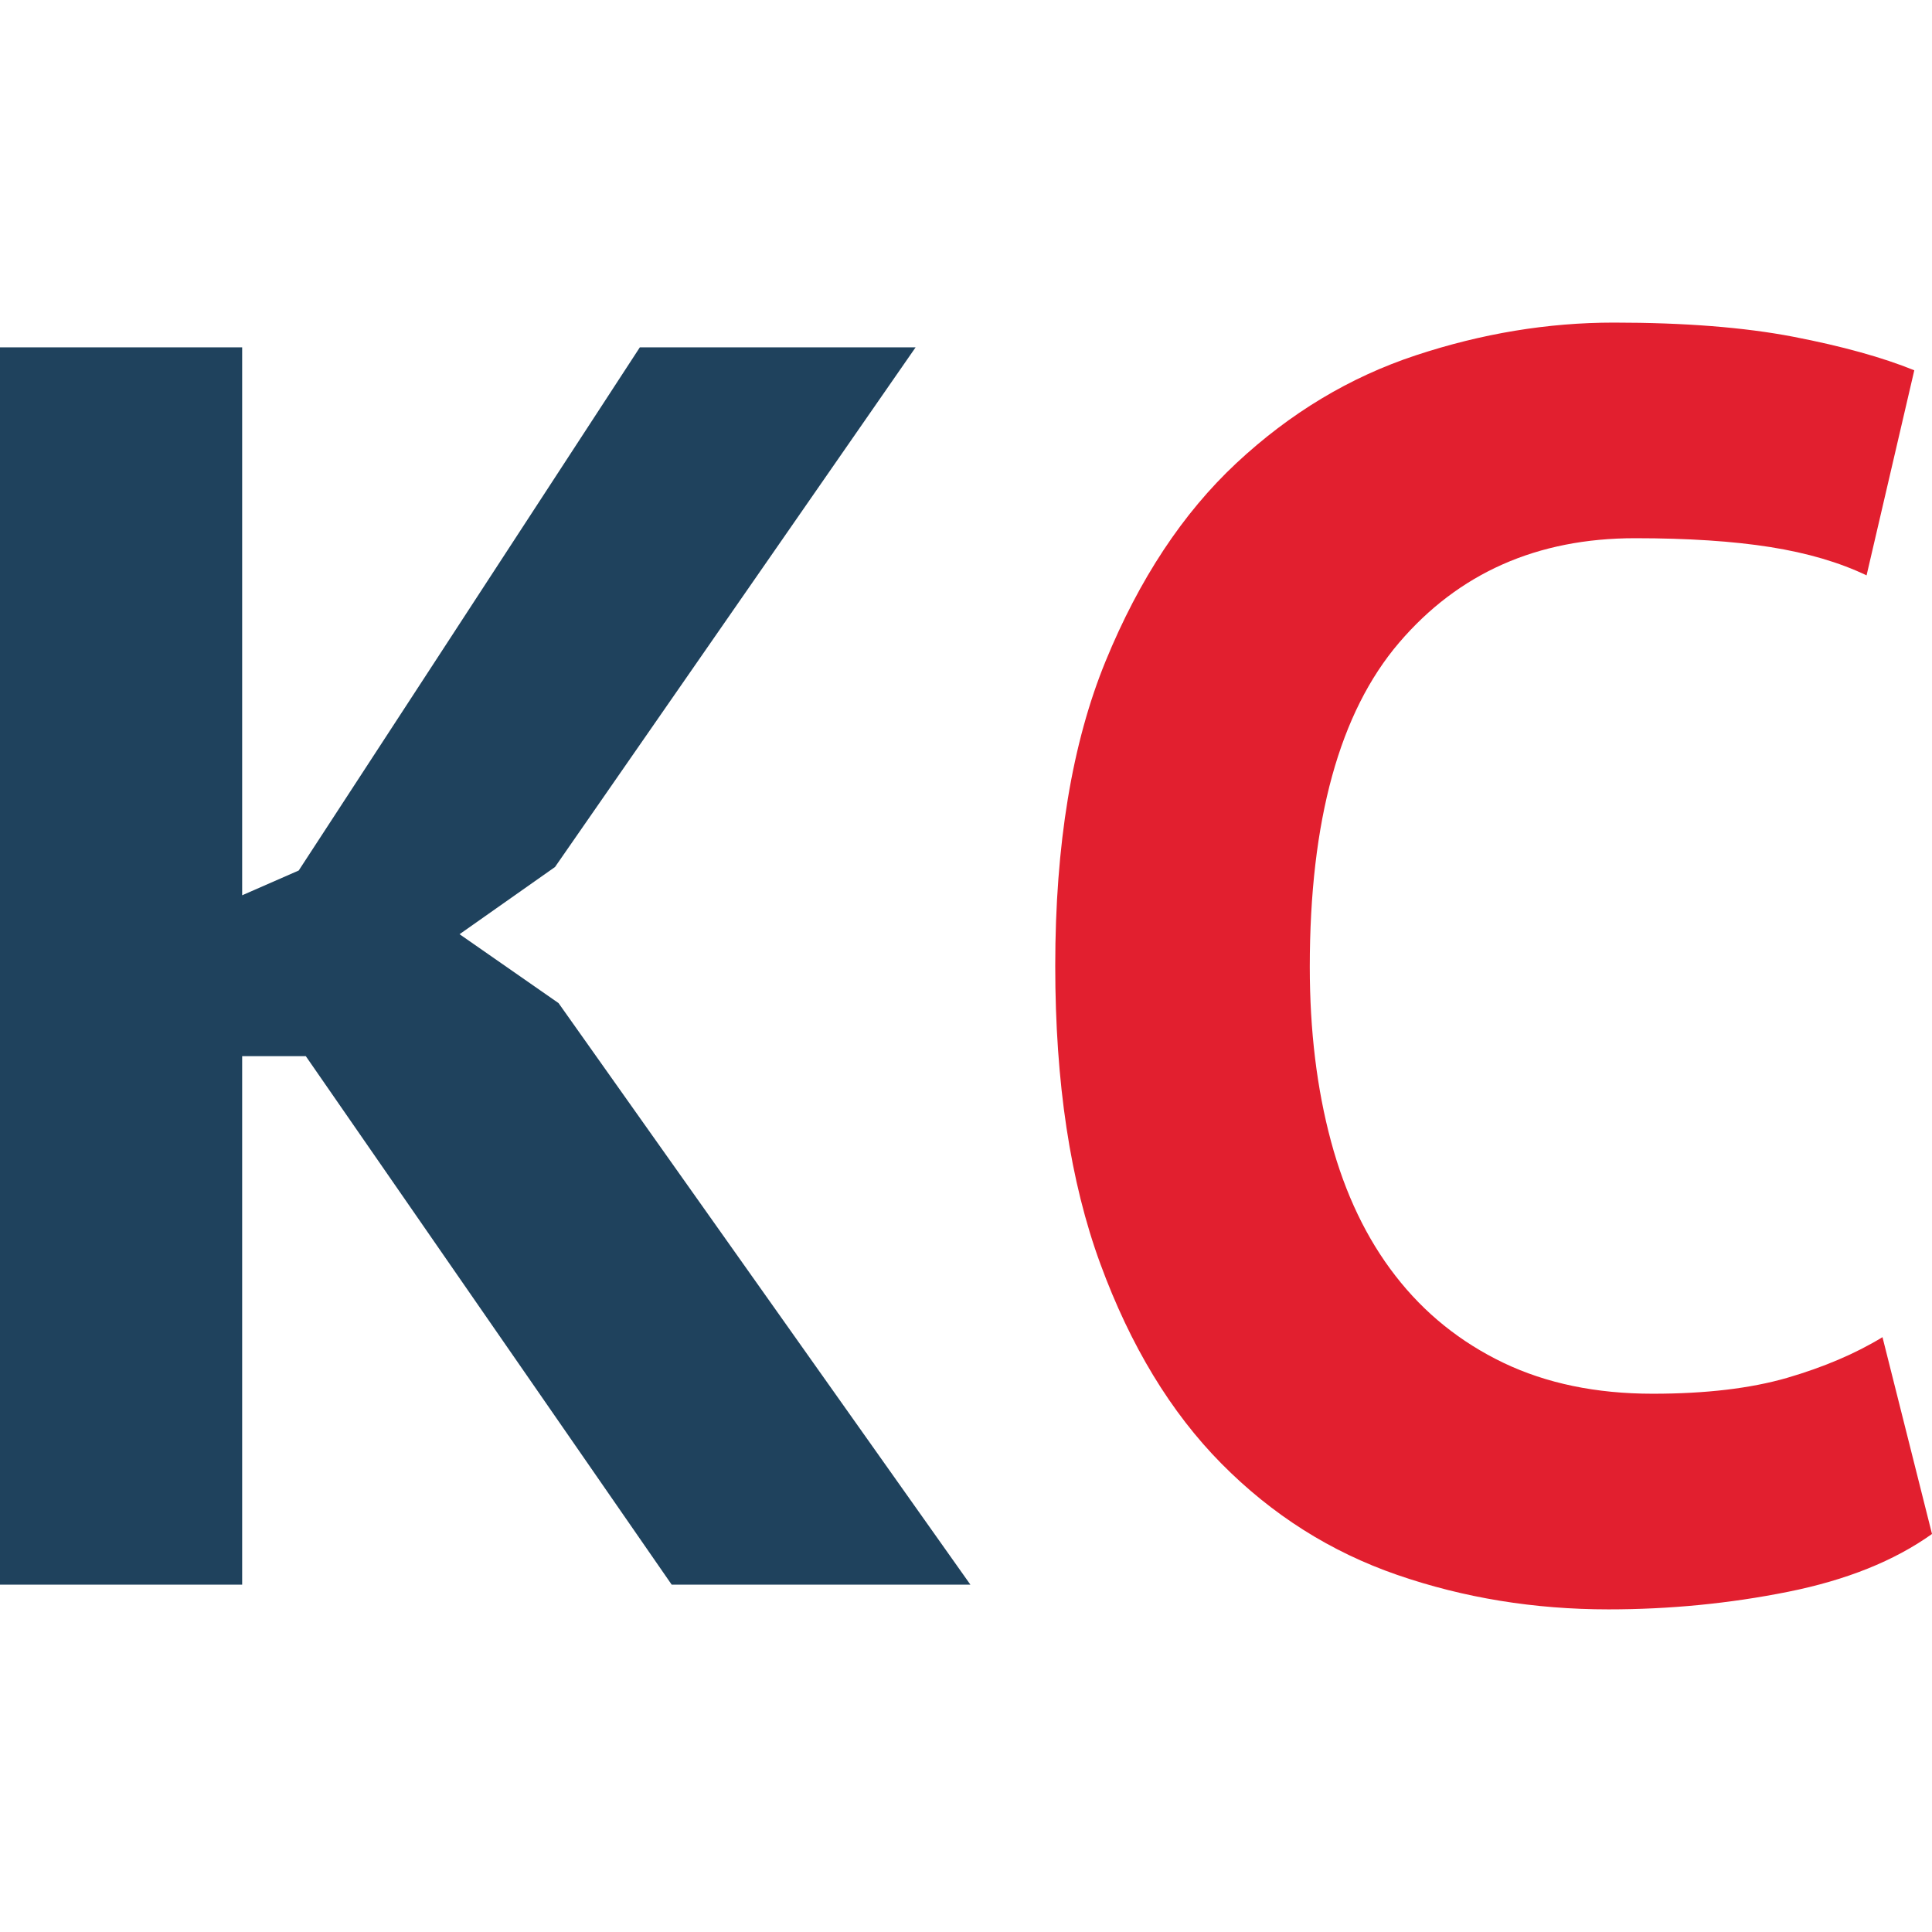
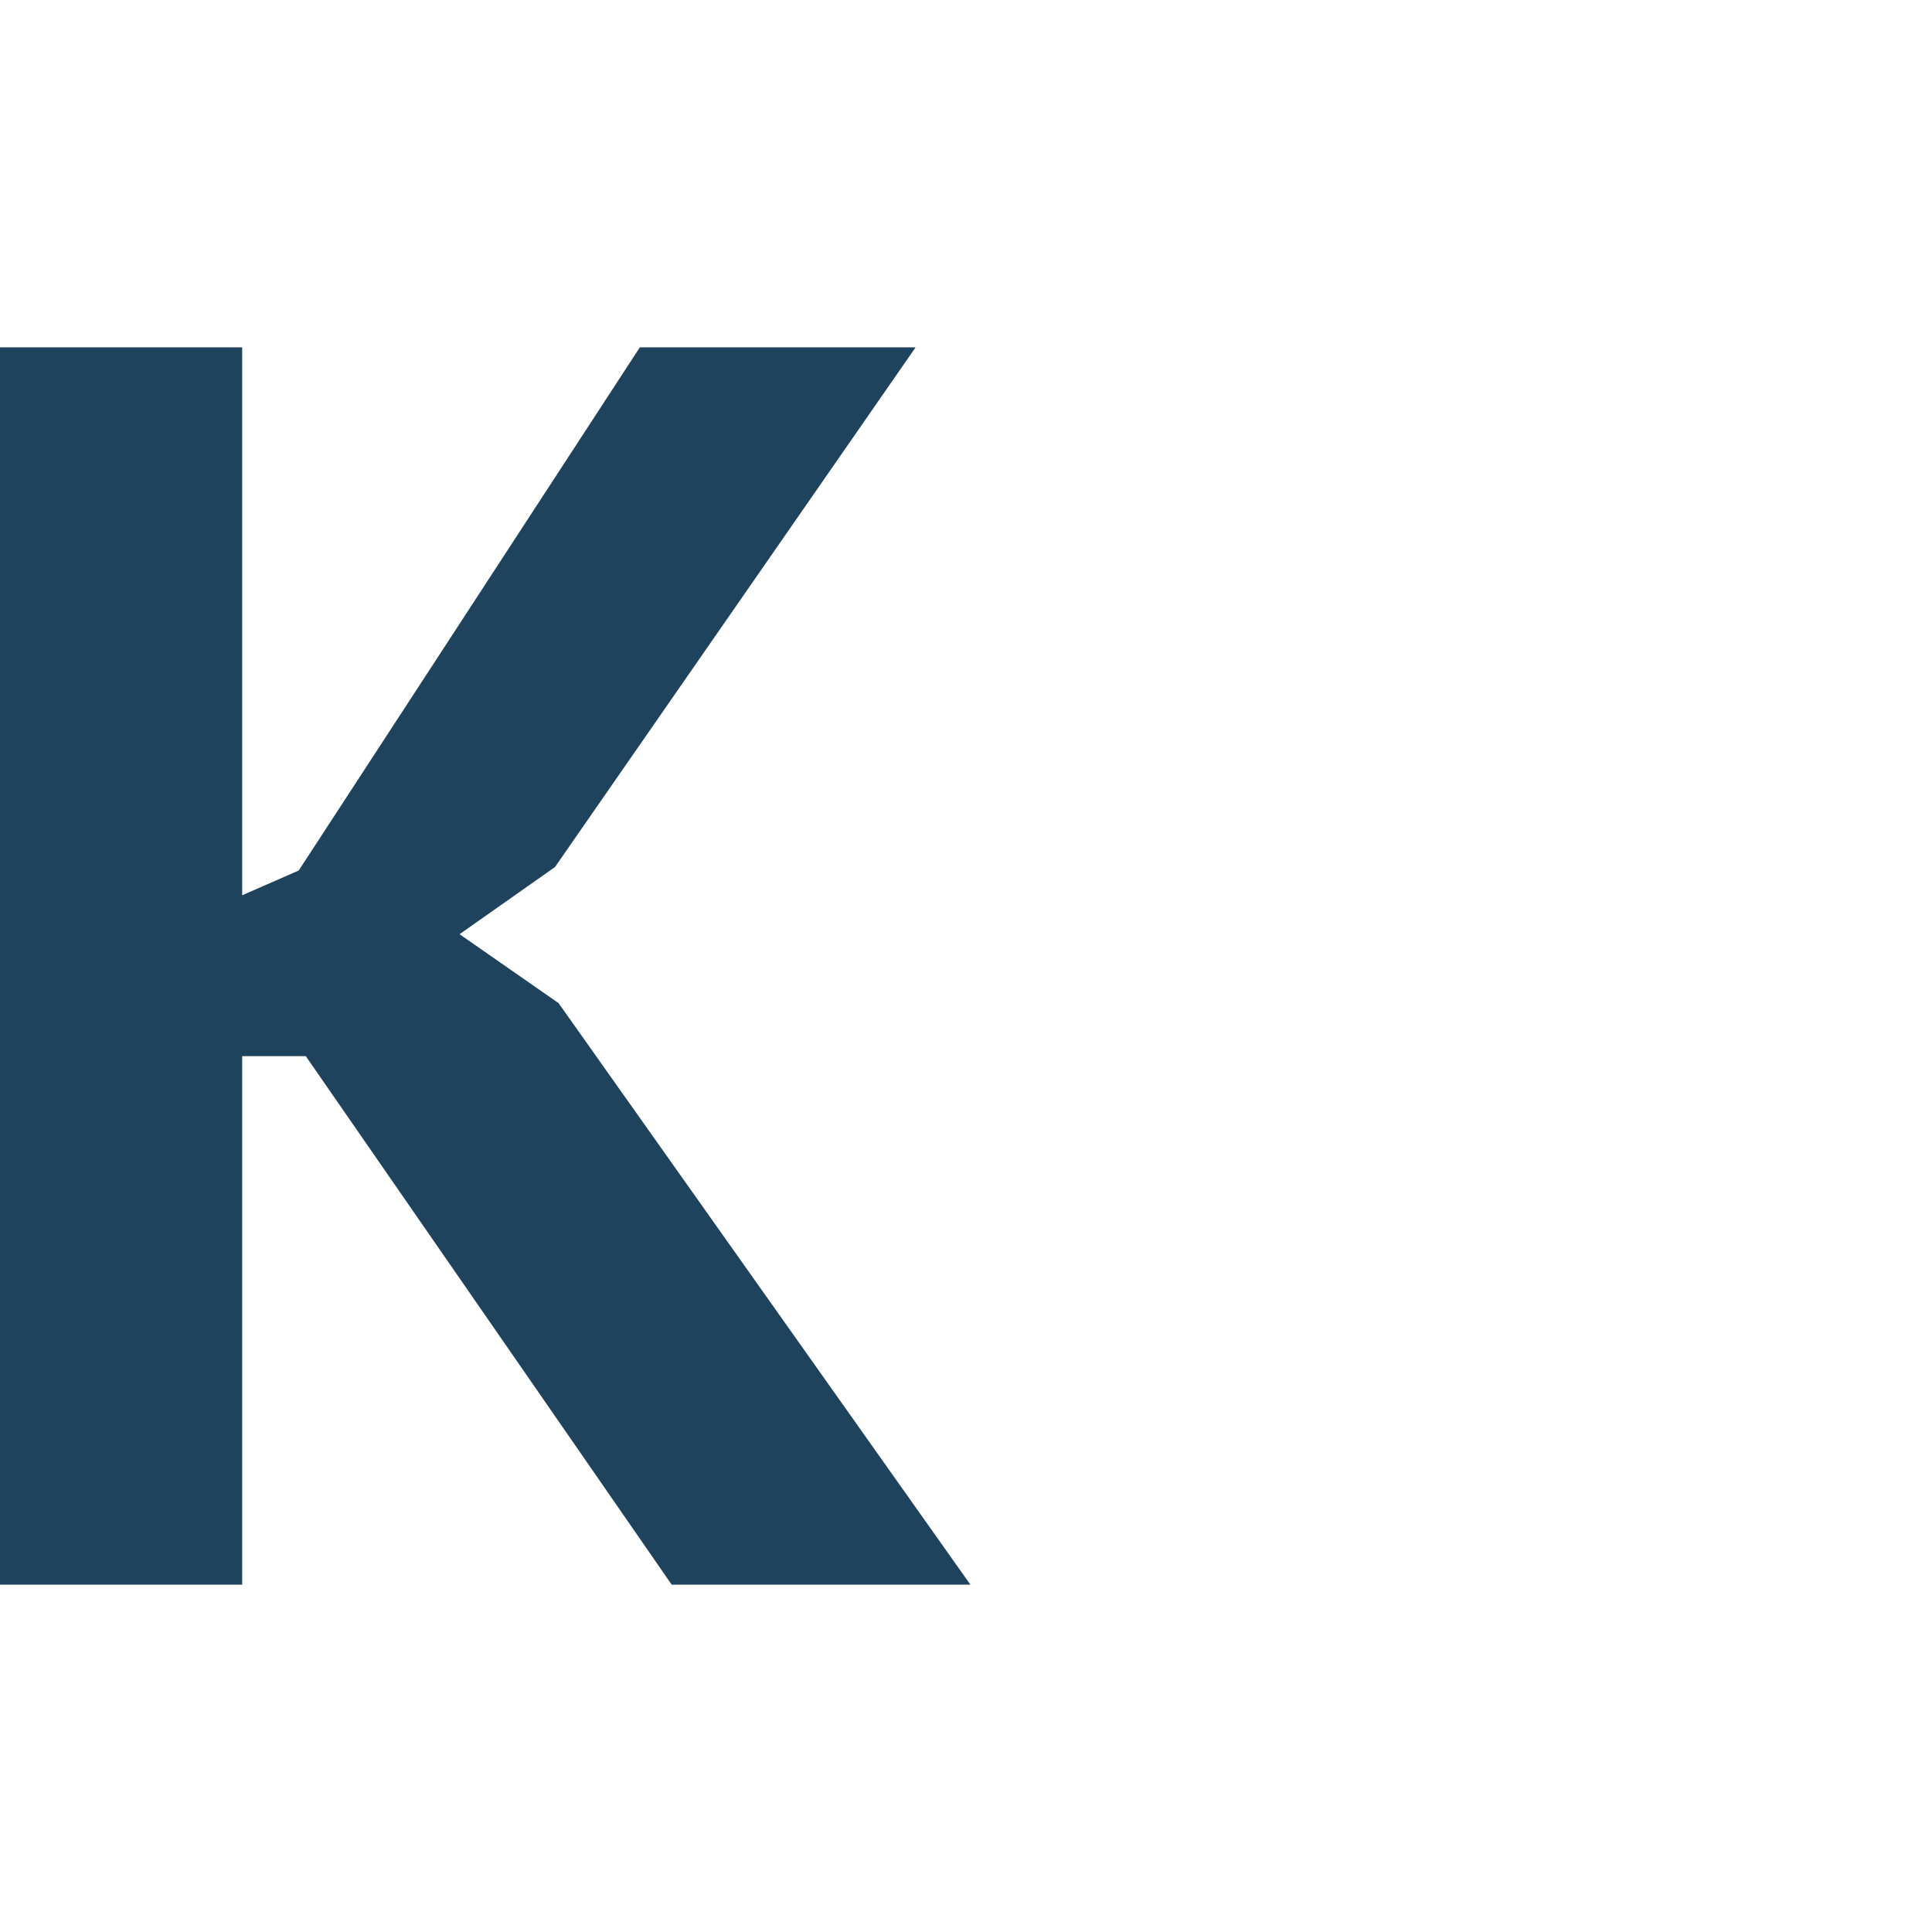
<svg xmlns="http://www.w3.org/2000/svg" version="1.1" id="Слой_1" x="0px" y="0px" width="120px" height="120px" viewBox="0 0 120 120" enable-background="new 0 0 120 120" xml:space="preserve">
  <polygon fill="#1F425D" points="28.544,58.025 34.473,53.851 56.87,21.574 39.742,21.574 18.554,54.069 15.041,55.607   15.041,21.574 0,21.574 0,98.425 15.041,98.425 15.041,65.599 18.993,65.599 41.719,98.425 60.273,98.425 34.693,62.305 " />
-   <path fill="#E21F2F" d="M116.925,83.054c-1.684,1.027-3.661,1.866-5.929,2.528c-2.27,0.656-5.051,0.985-8.343,0.985  c-3.513,0-6.605-0.642-9.279-1.923c-2.671-1.285-4.904-3.082-6.695-5.394c-1.795-2.308-3.13-5.096-4.008-8.36  c-0.879-3.262-1.318-6.875-1.318-10.835c0-9.096,1.848-15.805,5.545-20.134c3.695-4.325,8.58-6.492,14.656-6.492  c3.295,0,6.094,0.185,8.399,0.55c2.305,0.367,4.298,0.951,5.983,1.759L118.9,23c-1.976-0.803-4.485-1.499-7.519-2.085  c-3.039-0.584-6.753-0.878-11.146-0.878c-4.099,0-8.196,0.677-12.295,2.032c-4.1,1.354-7.813,3.586-11.144,6.695  c-3.331,3.111-6.038,7.211-8.123,12.298c-2.086,5.087-3.13,11.398-3.13,18.938c0,7.245,0.933,13.413,2.801,18.498  c1.866,5.089,4.371,9.223,7.519,12.407c3.148,3.185,6.789,5.488,10.925,6.916c4.134,1.428,8.509,2.14,13.119,2.14  c3.805,0,7.521-0.364,11.144-1.09c3.625-0.726,6.604-1.921,8.949-3.593L116.925,83.054z" />
</svg>